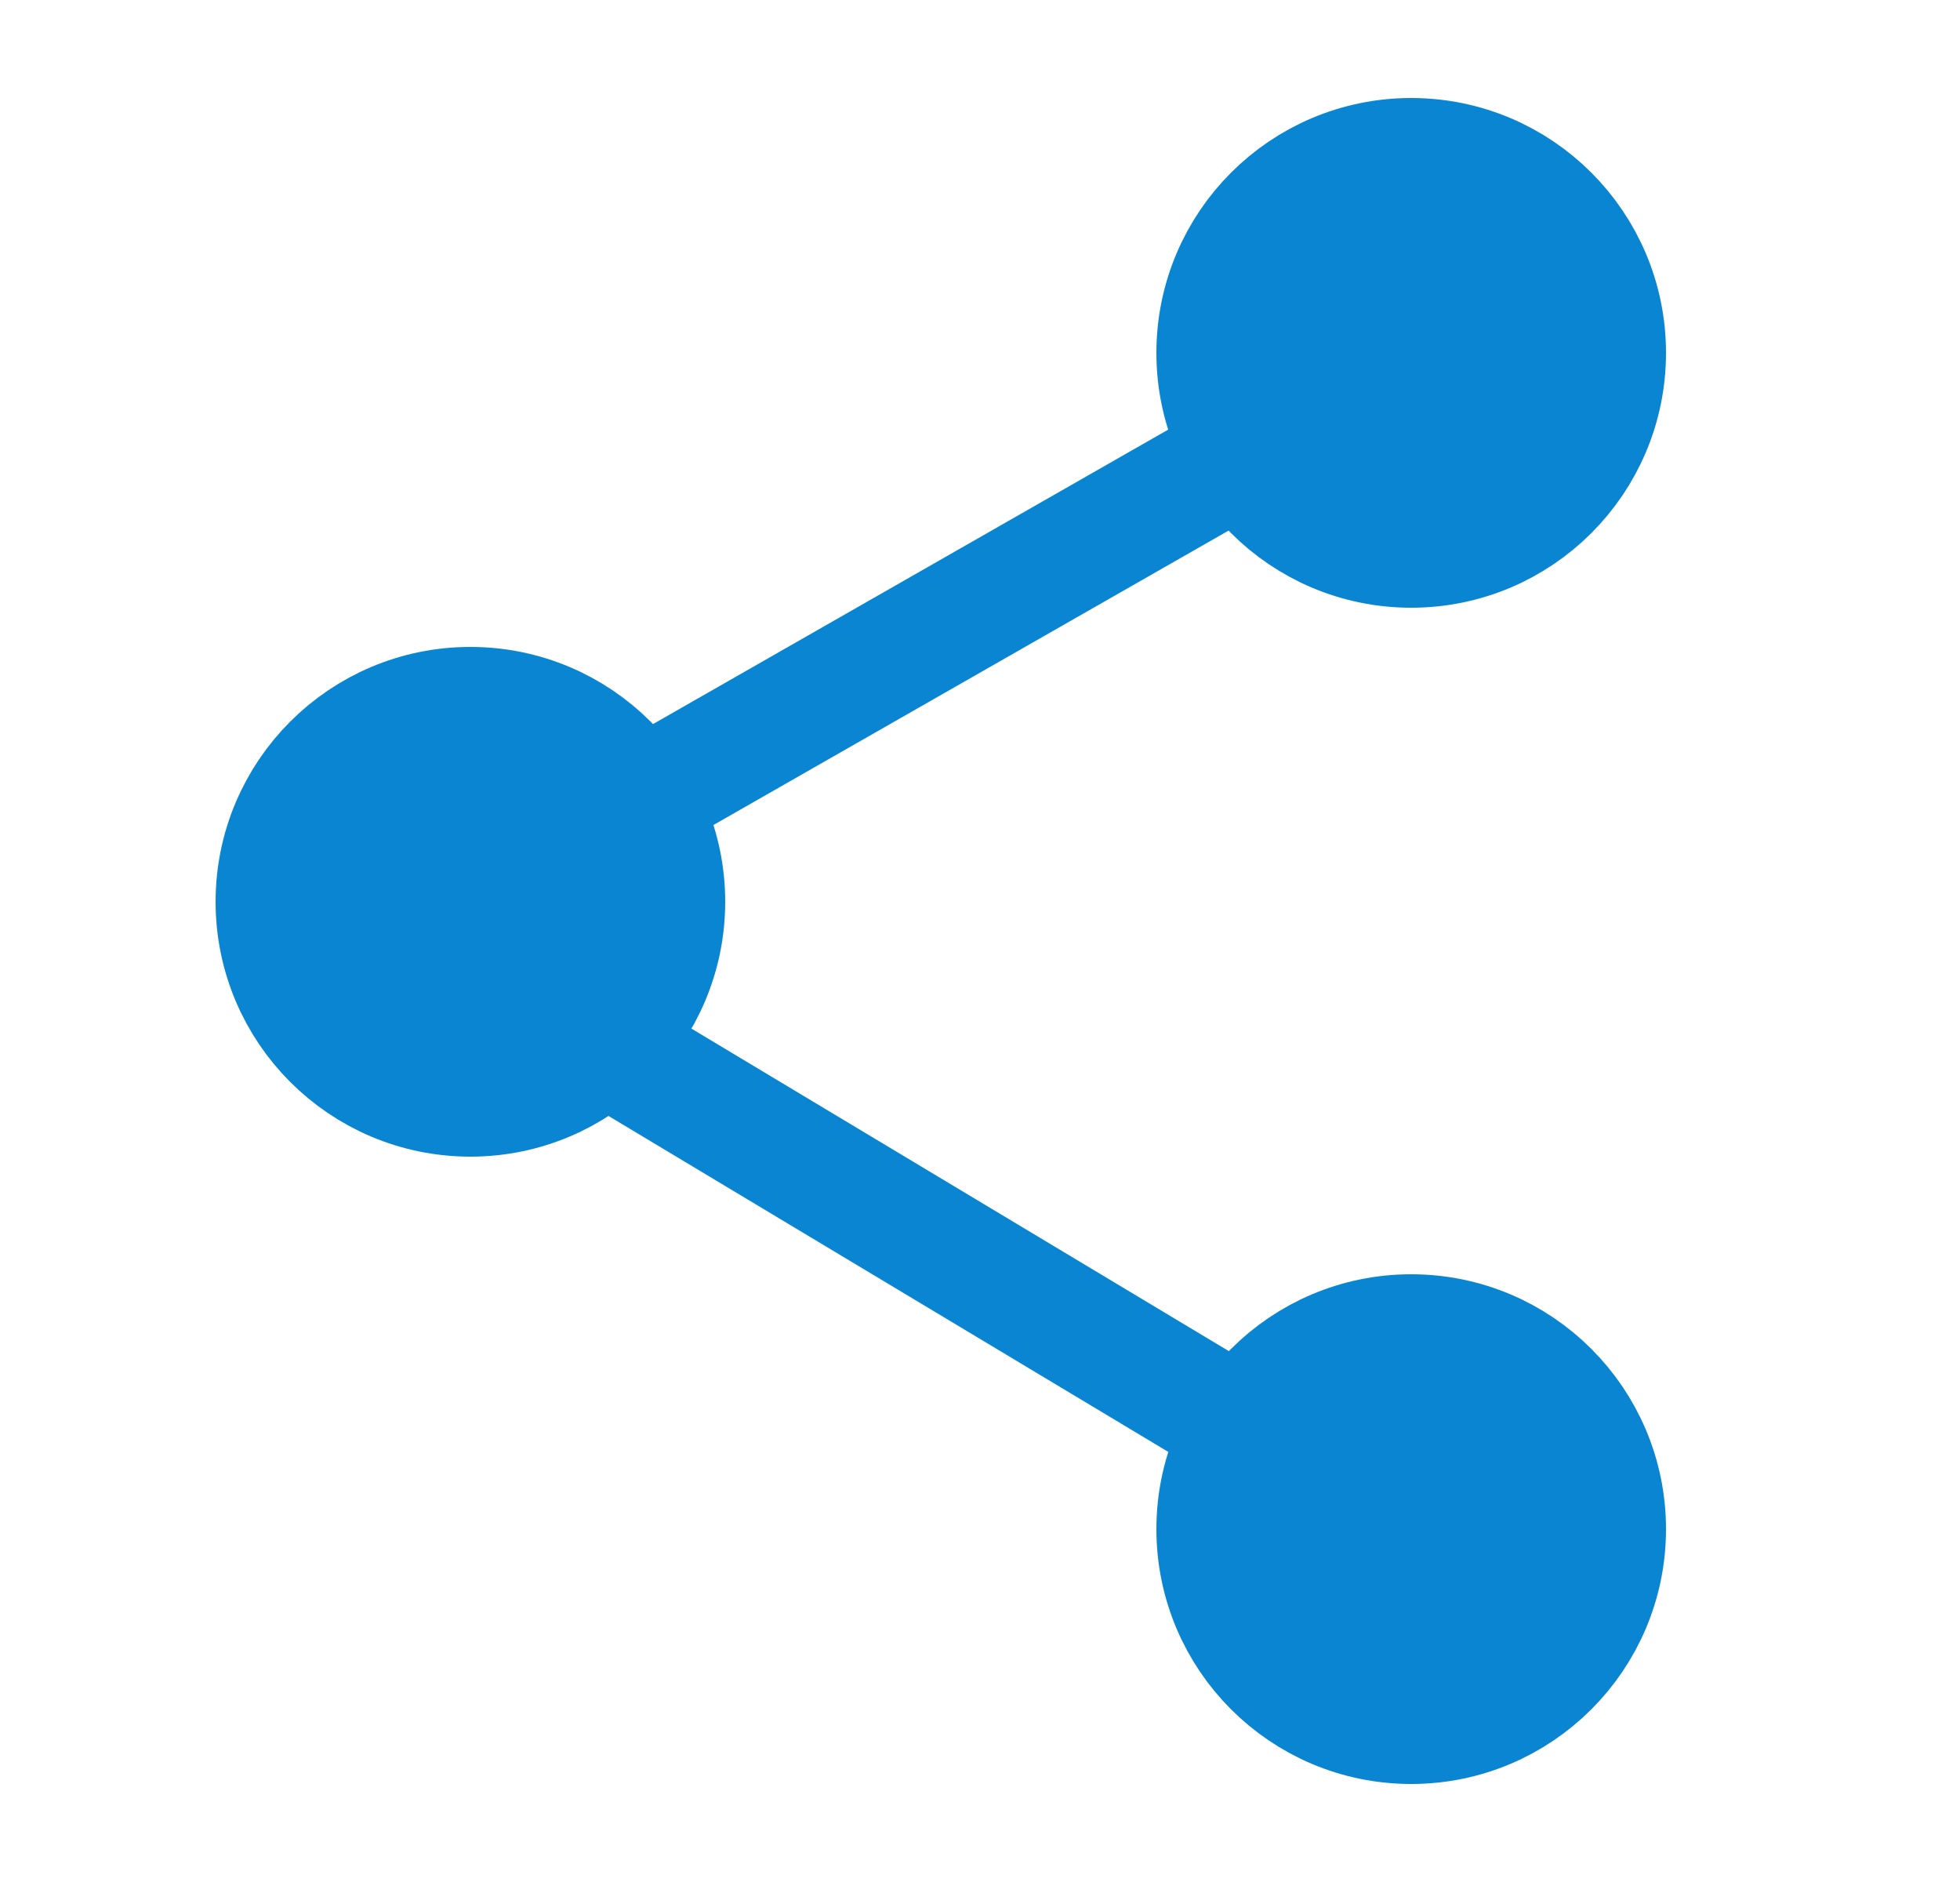
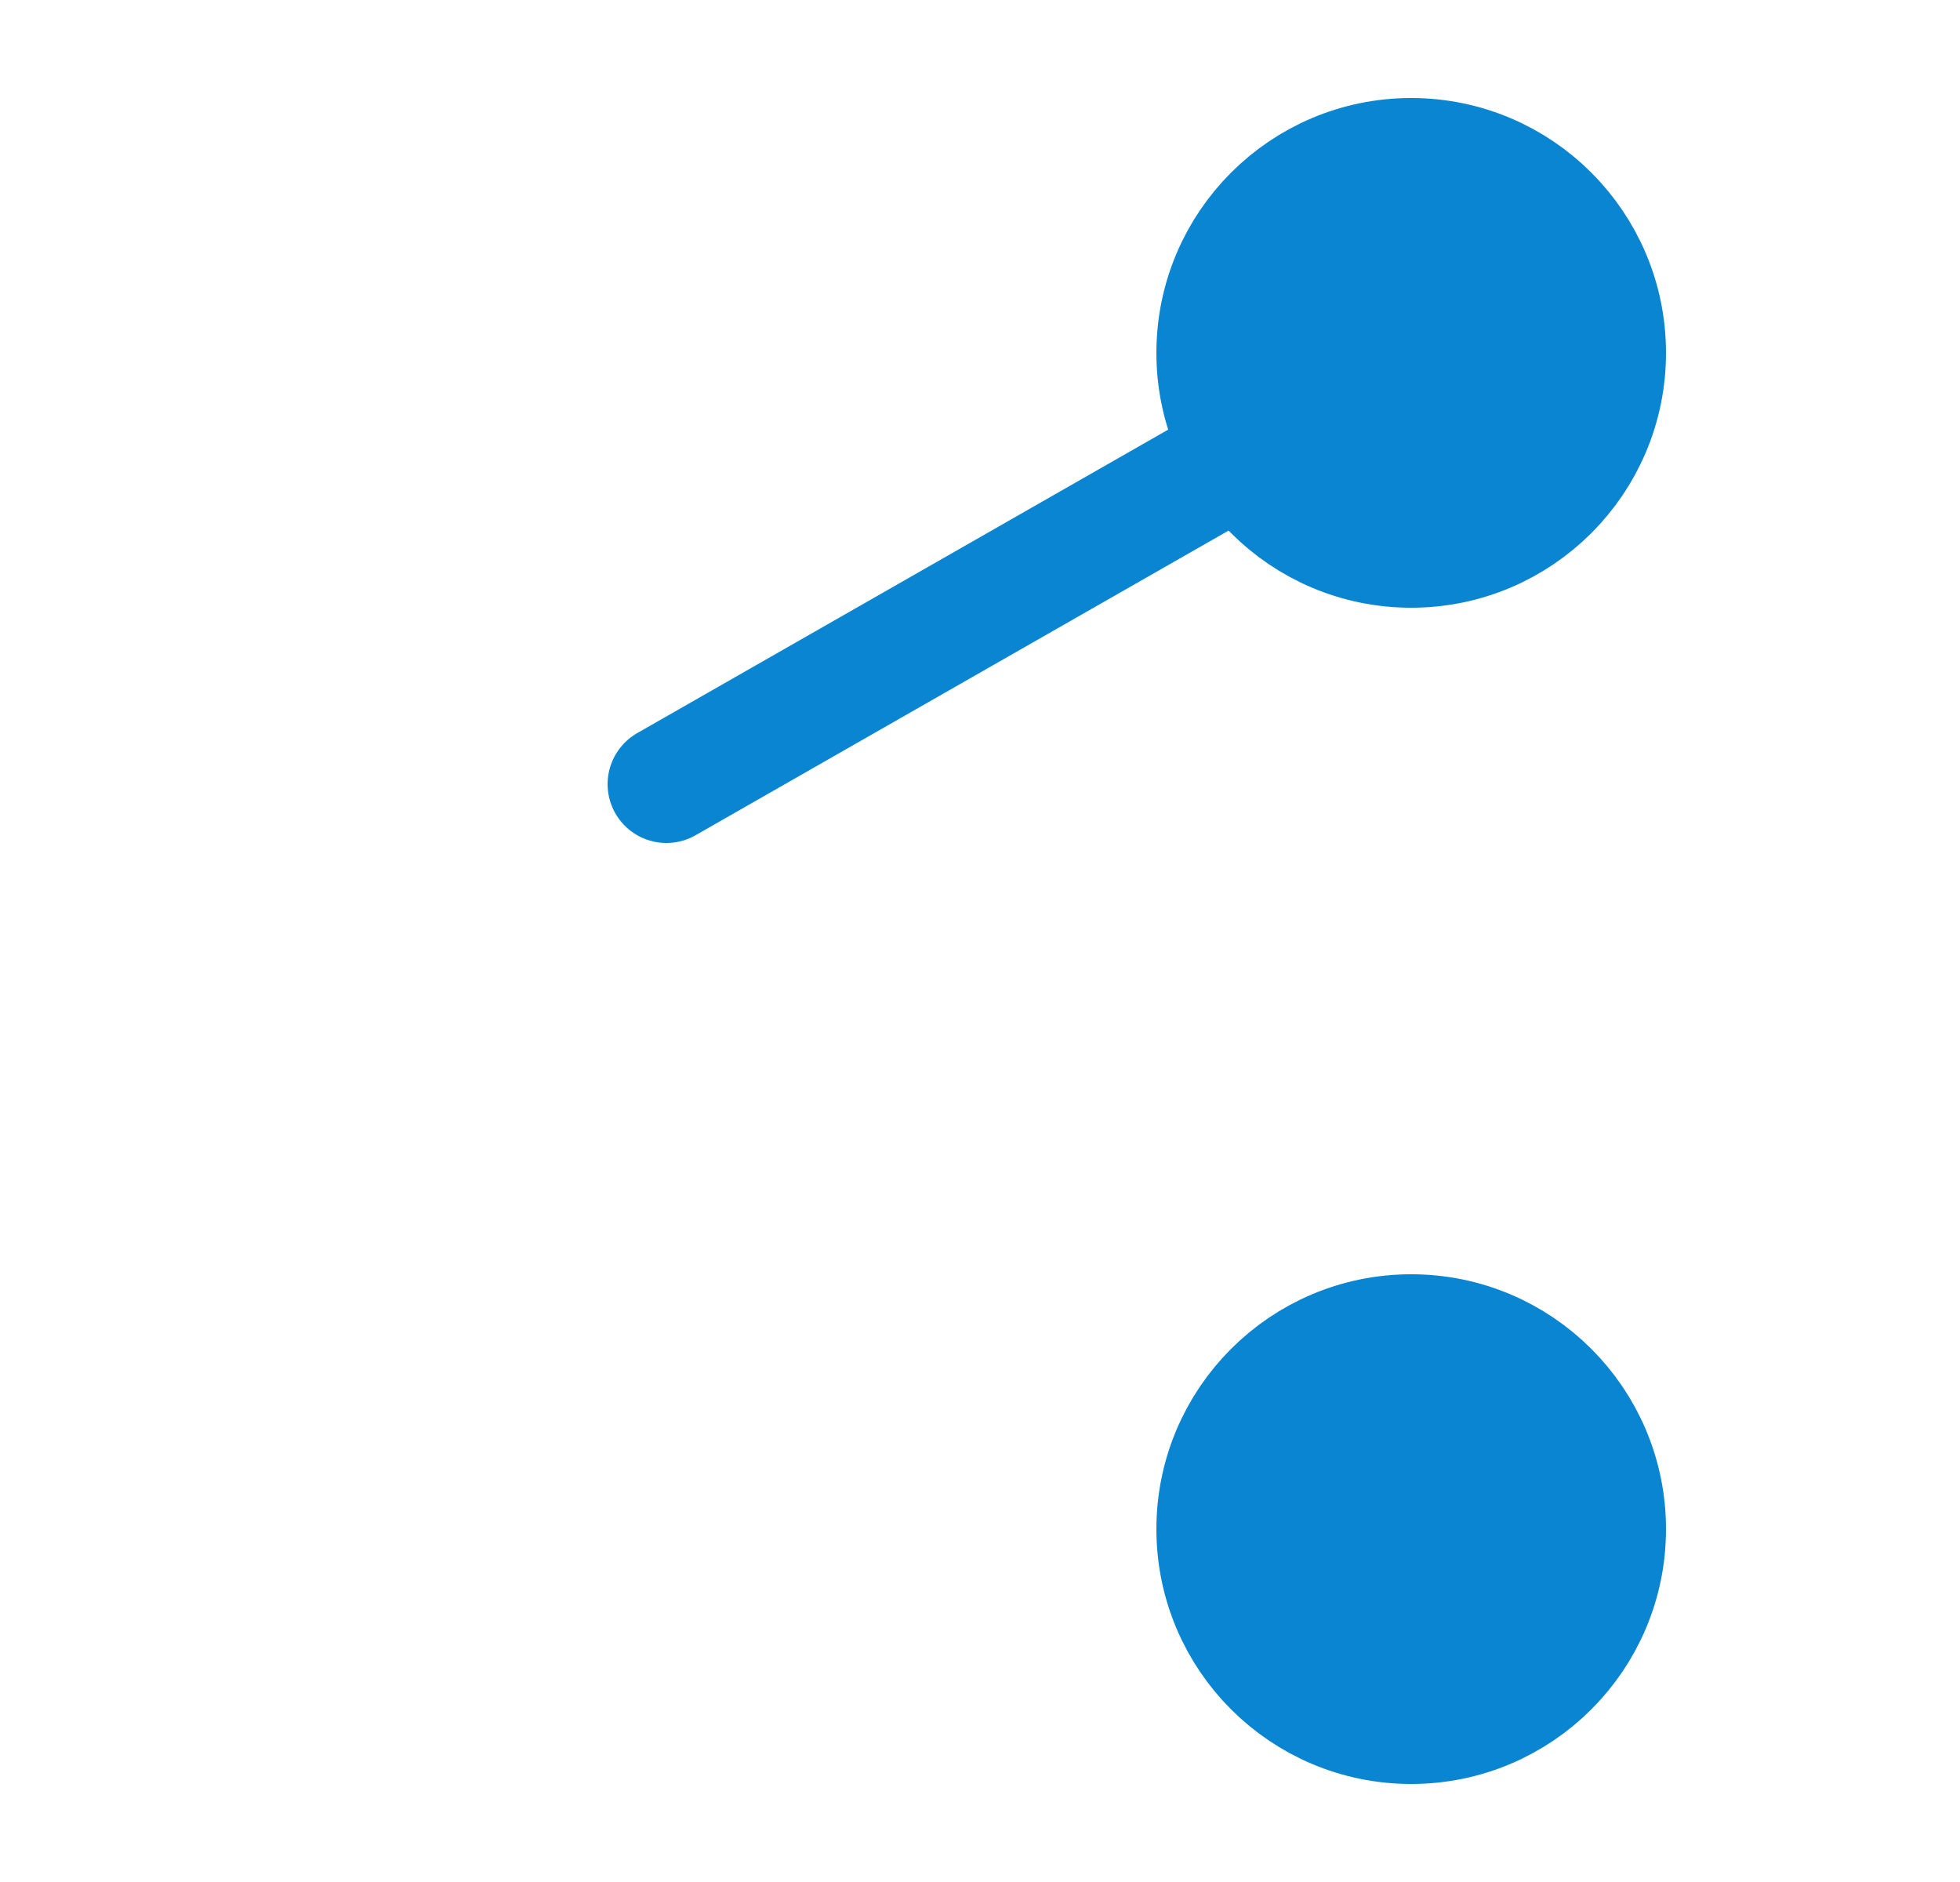
<svg xmlns="http://www.w3.org/2000/svg" width="25" height="24" viewBox="0 0 25 24" fill="none">
  <circle cx="18" cy="4.5" r="2.5" fill="#0A85D1" stroke="#0A85D1" stroke-width="1.5" />
-   <circle cx="6" cy="11.5" r="2.5" fill="#0A85D1" stroke="#0A85D1" stroke-width="1.5" />
  <path d="M15.5 6L8.5 10" stroke="#0A85D1" stroke-width="1.5" stroke-linecap="round" stroke-linejoin="round" />
-   <path d="M8 13.5L15.5 18" stroke="#0A85D1" stroke-width="1.5" stroke-linecap="round" stroke-linejoin="round" />
  <circle cx="18" cy="19.5" r="2.5" fill="#0A85D1" stroke="#0A85D1" stroke-width="1.5" />
</svg>